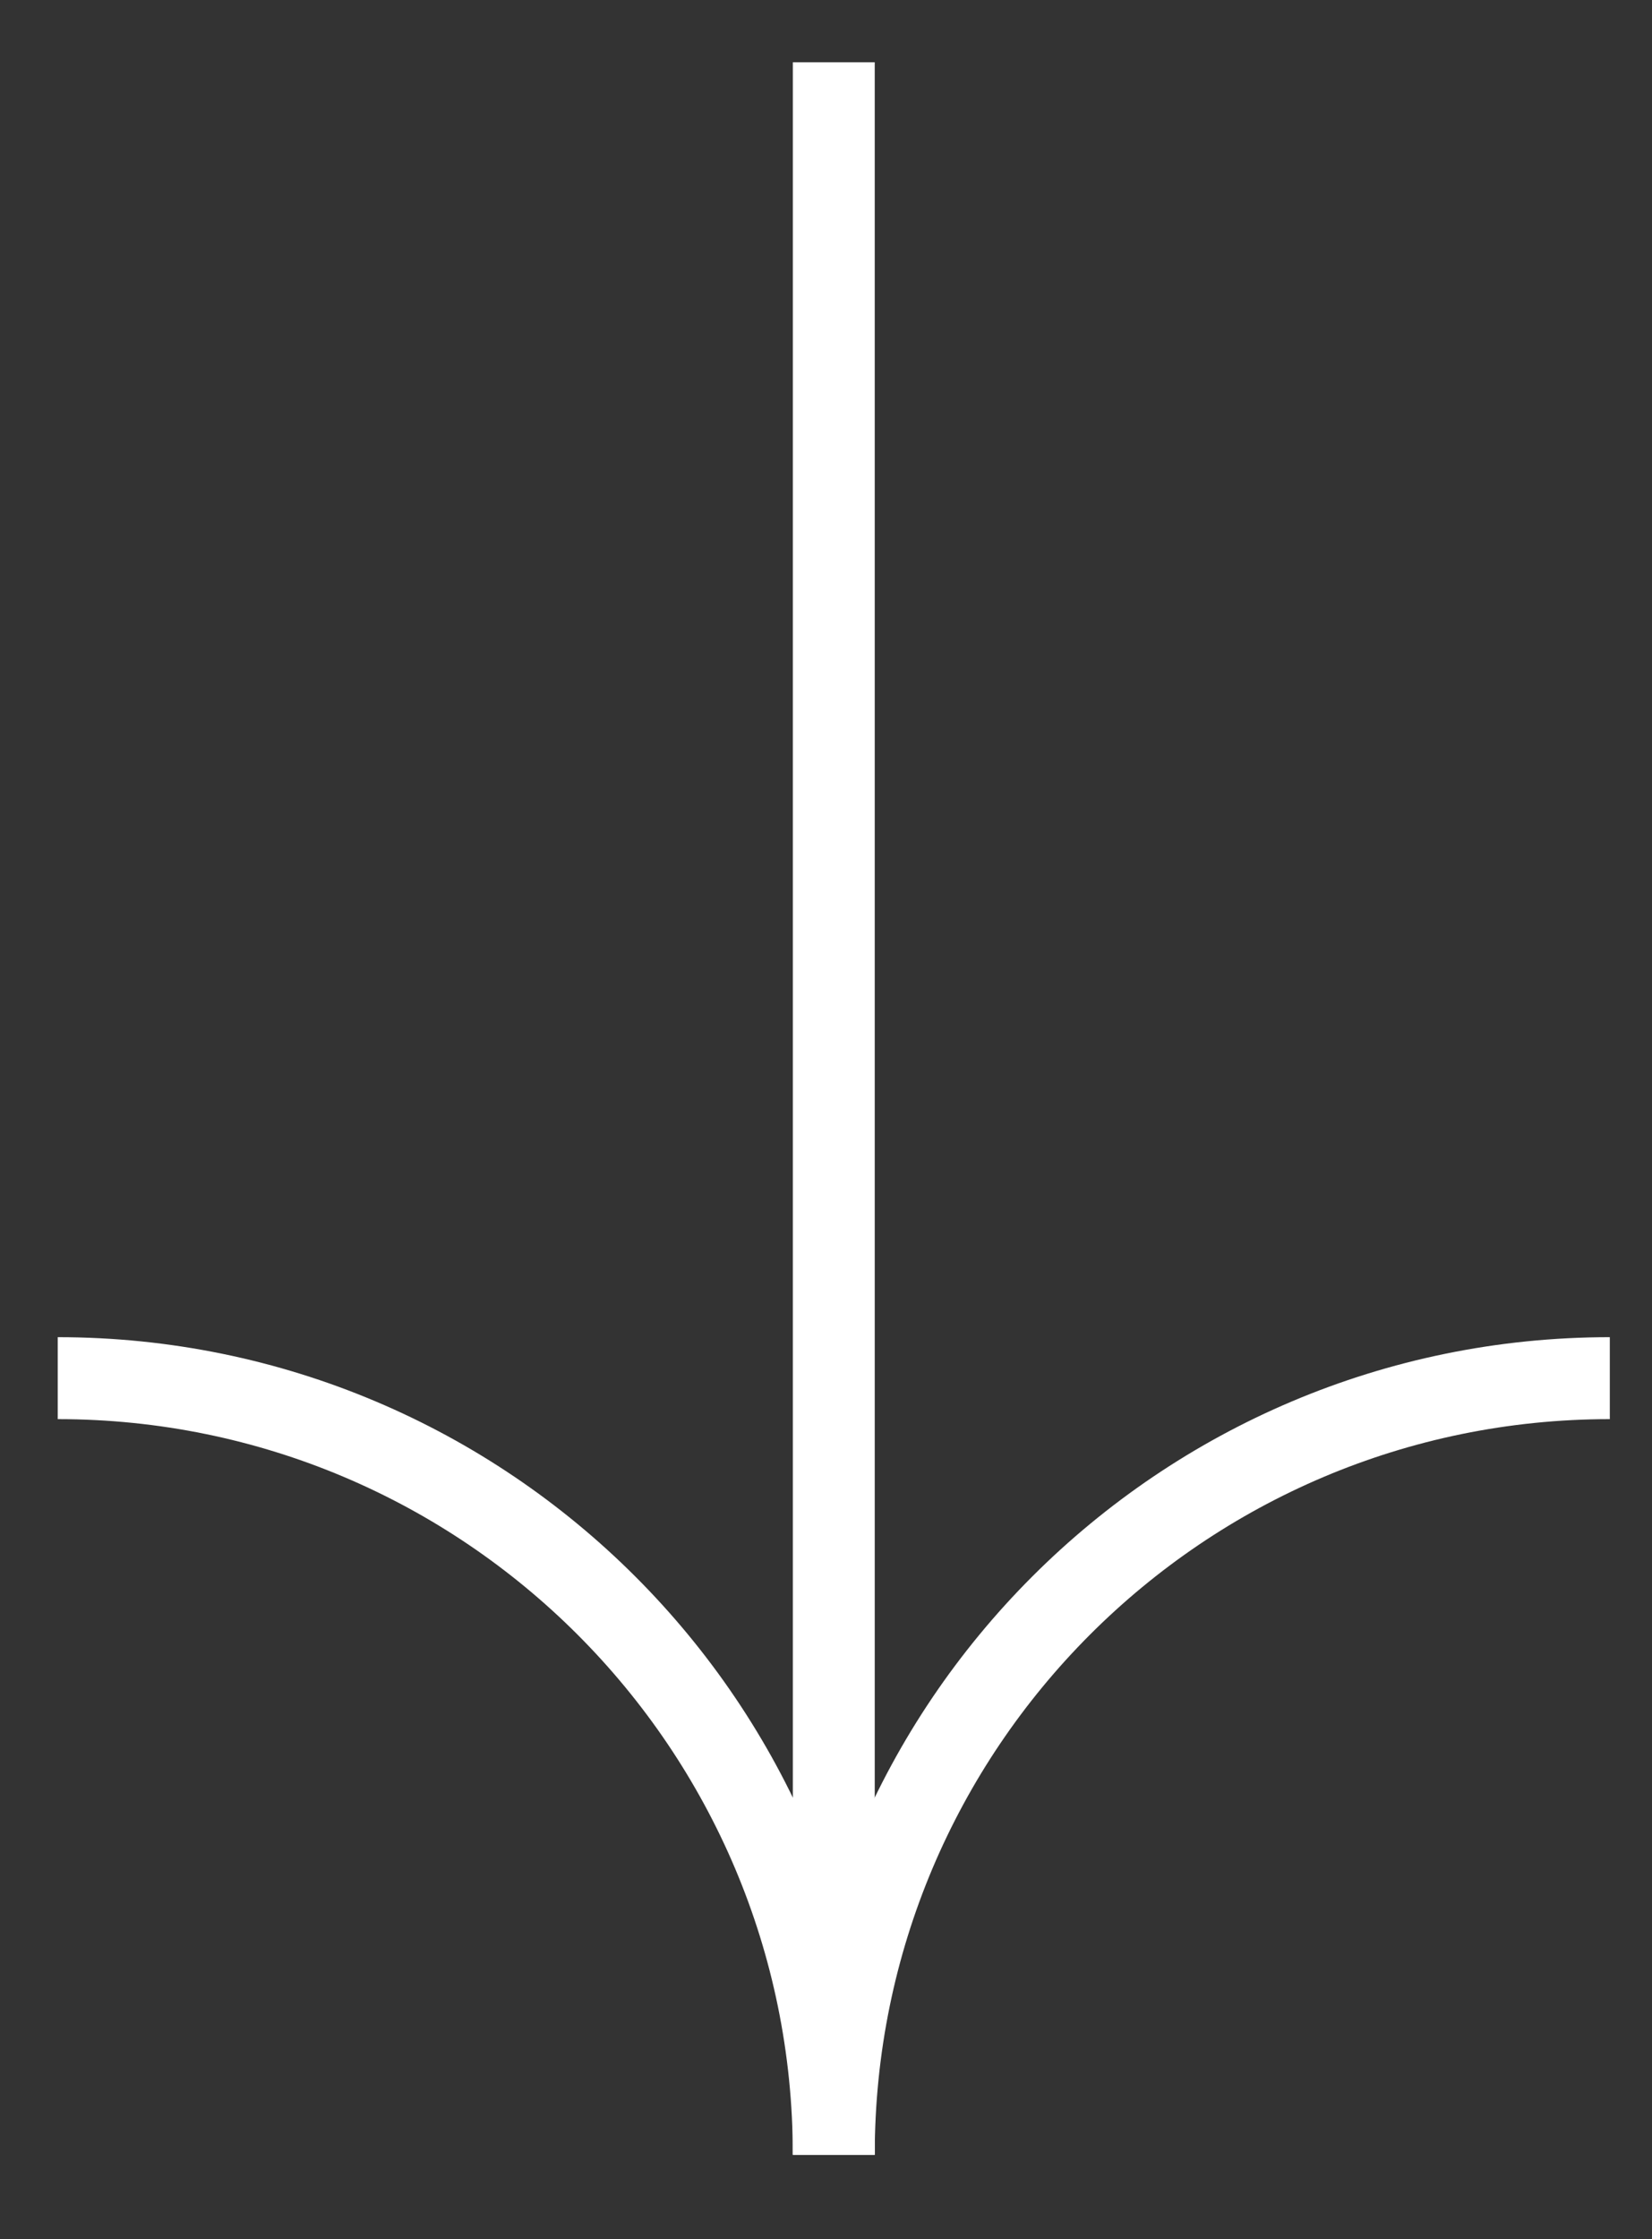
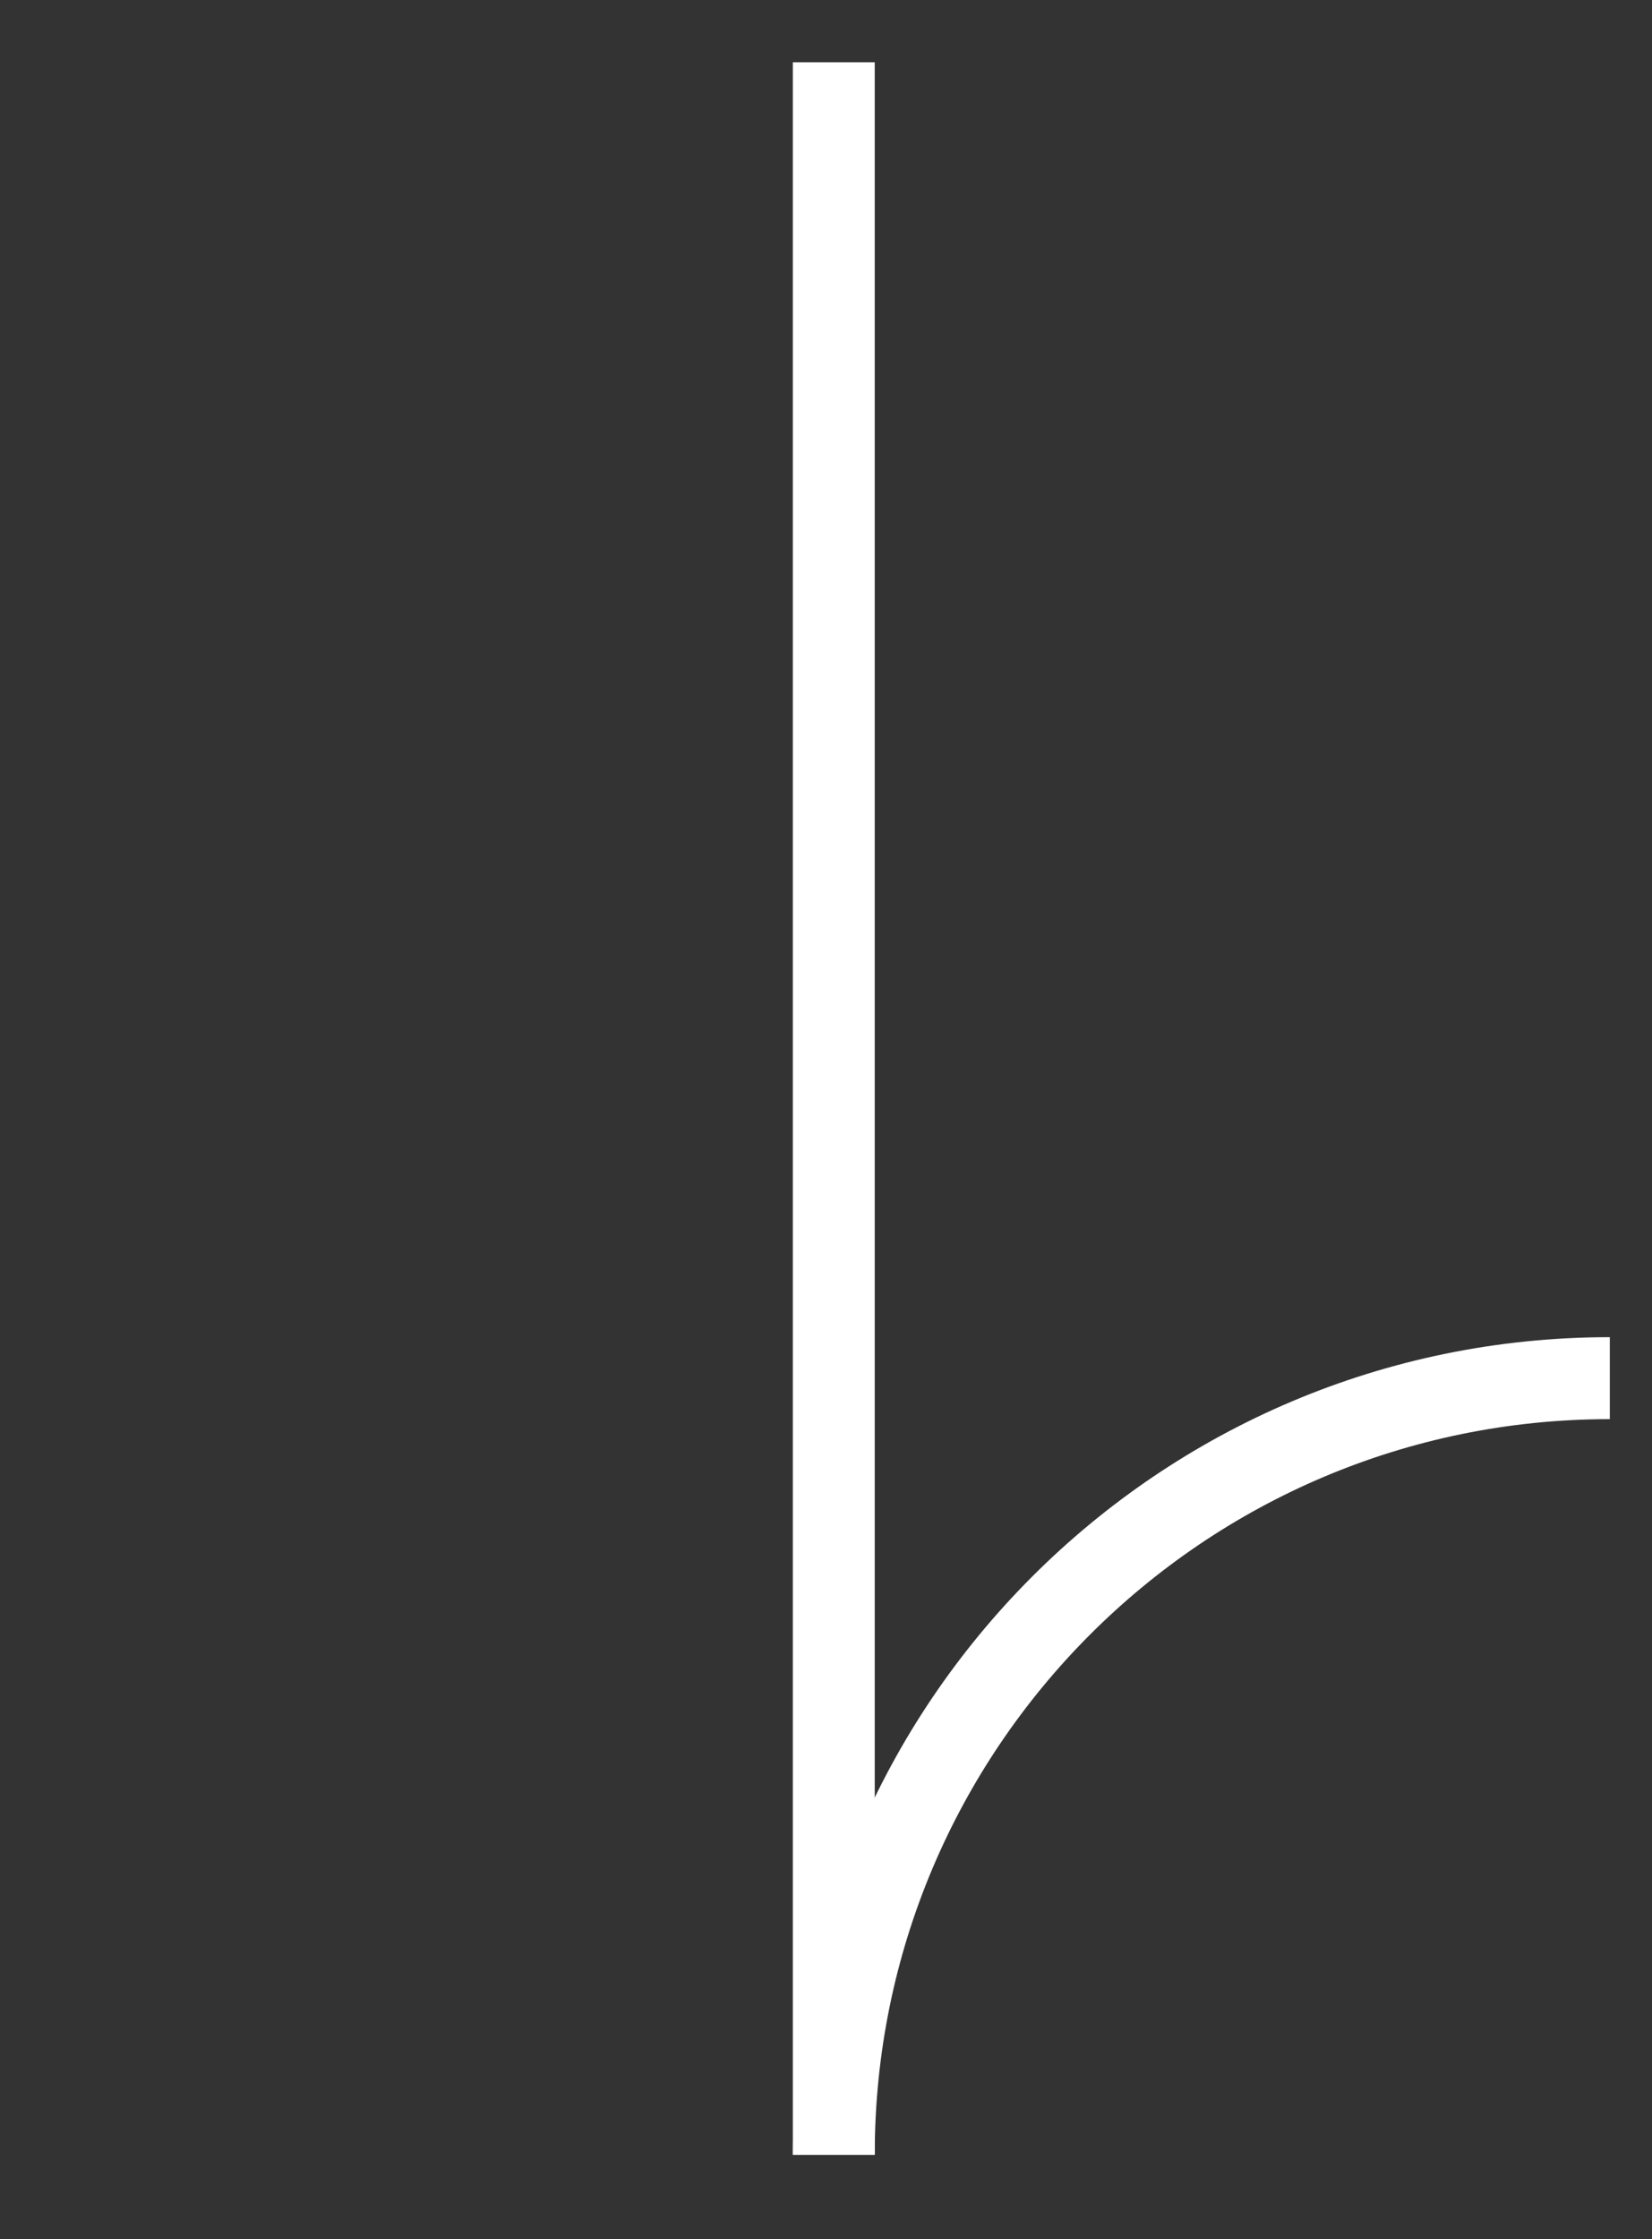
<svg xmlns="http://www.w3.org/2000/svg" id="Capa_1" data-name="Capa 1" viewBox="0 0 80.68 109.28">
  <rect x="0" y="0" width="80.68" height="109.28" fill="#333333" stroke="none" />
  <defs>
    <style>      .cls-1 {        fill: none;        stroke: #fff;        stroke-miterlimit: 10;        stroke-width: 4px;      }    </style>
  </defs>
  <path class="cls-1" d="M40.72,105.16c0-20.93,16.97-37.9,37.9-37.9h0" />
  <line class="cls-1" x1="40.72" y1="105.16" x2="40.72" y2="3.04" />
-   <path class="cls-1" d="M2.82,67.26h0c20.93,0,37.9,16.97,37.9,37.9" />
</svg>